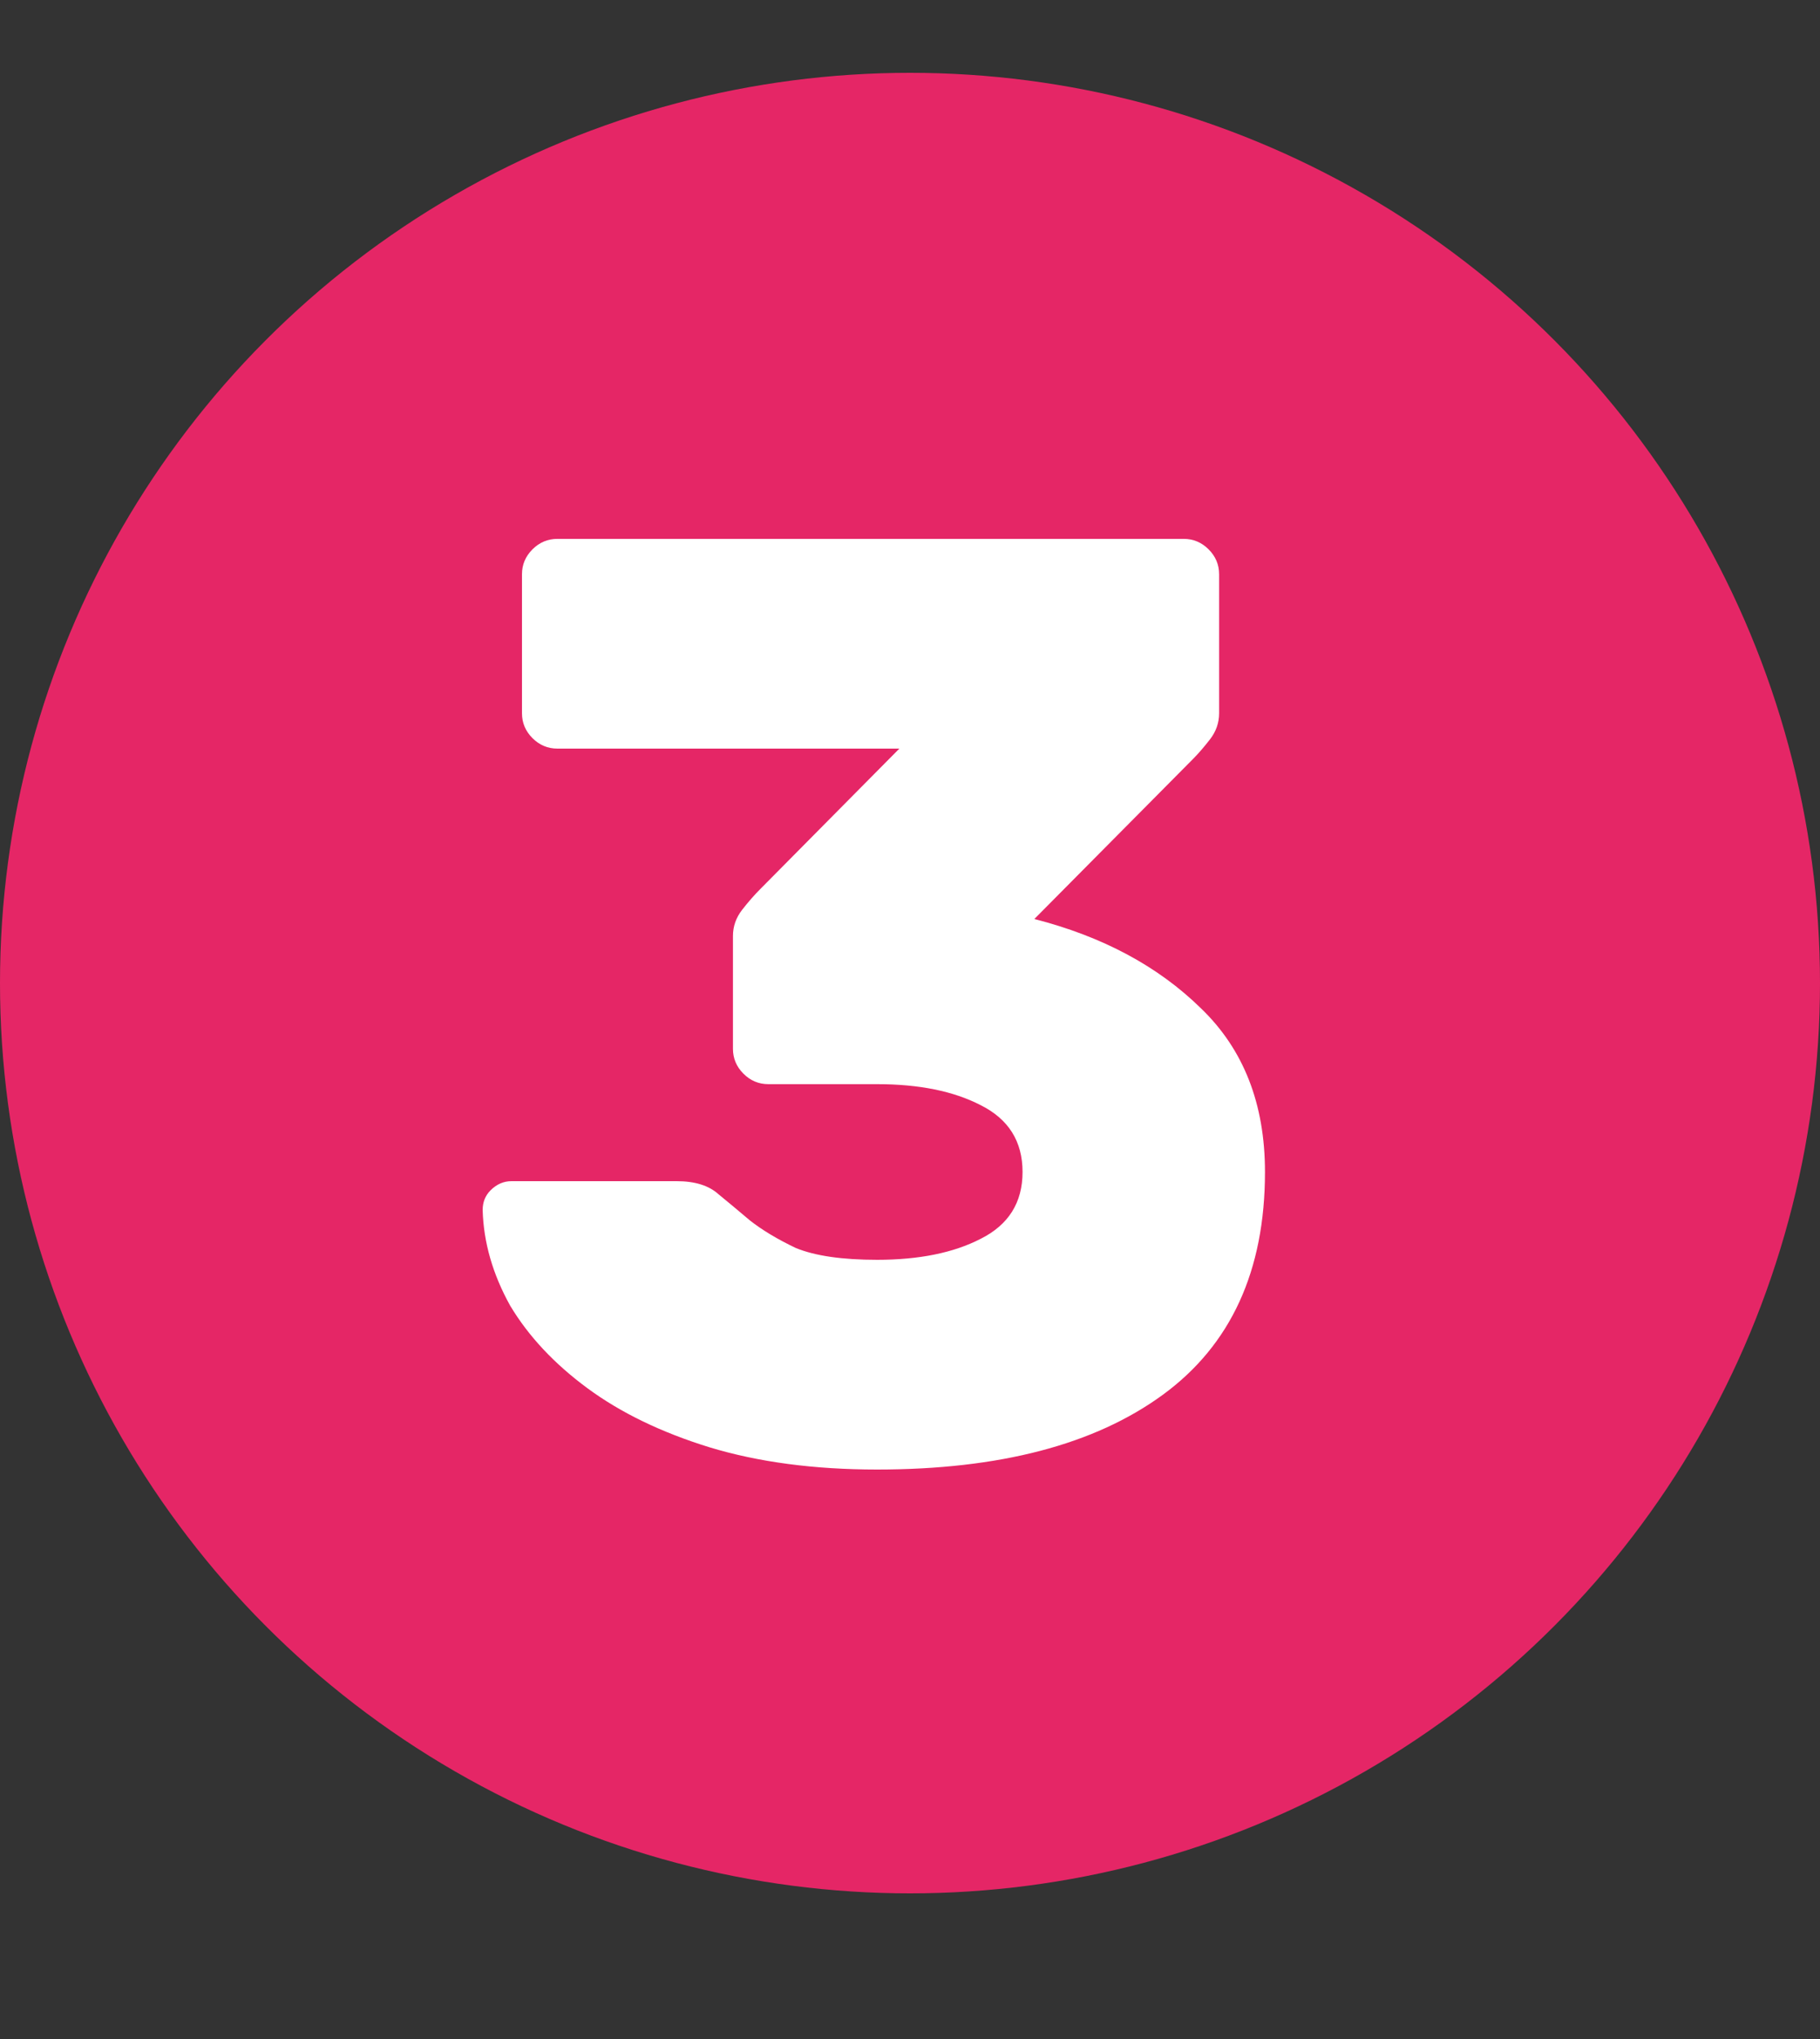
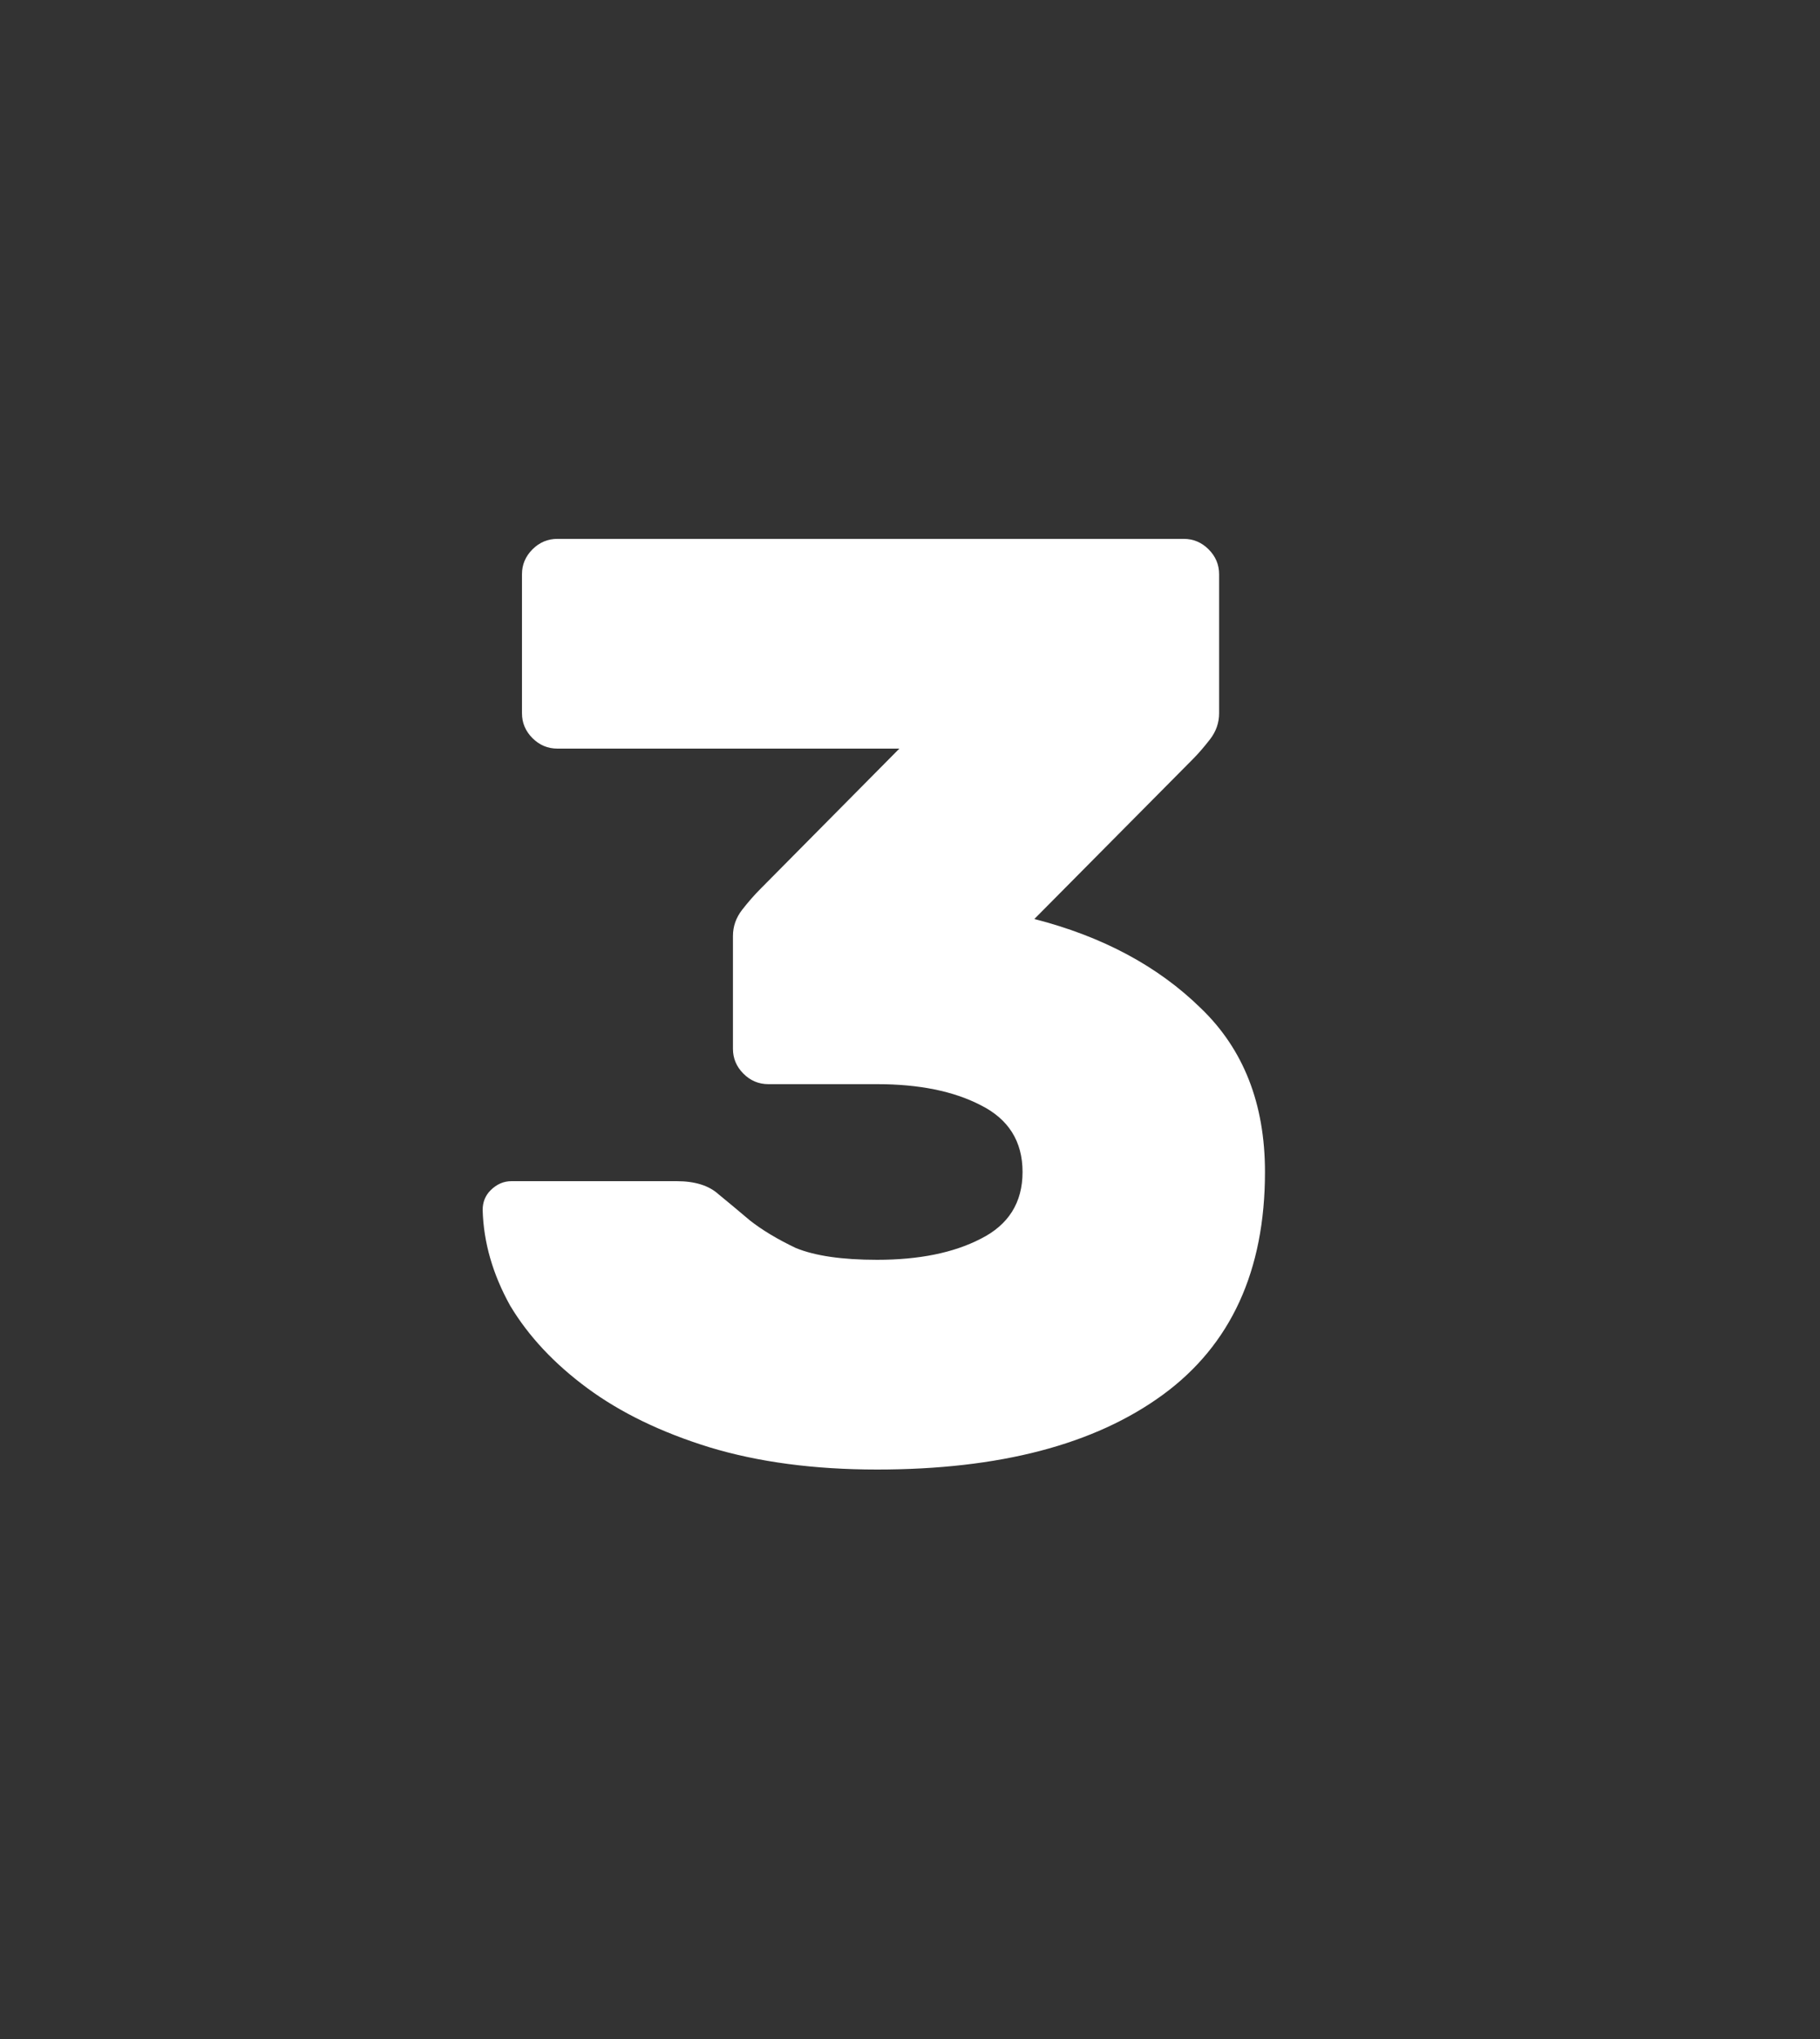
<svg xmlns="http://www.w3.org/2000/svg" width="25" height="28" viewBox="0 0 25 28" fill="none">
  <rect x="0" y="0" width="25" height="28" fill="#333333" stroke="none" />
-   <circle cx="12.5" cy="13.5" r="12.5" fill="#E52666" />
  <path d="M16.26 7.4C16.392 7.4 16.506 7.448 16.602 7.544C16.698 7.64 16.746 7.754 16.746 7.886V9.794C16.746 9.926 16.704 10.046 16.62 10.154C16.536 10.262 16.458 10.352 16.386 10.424L14.208 12.62C15.144 12.86 15.906 13.268 16.494 13.844C17.082 14.408 17.376 15.158 17.376 16.094C17.376 17.45 16.908 18.47 15.972 19.154C15.036 19.838 13.728 20.18 12.048 20.18C11.184 20.18 10.416 20.078 9.744 19.874C9.084 19.67 8.526 19.4 8.07 19.064C7.614 18.728 7.26 18.35 7.008 17.93C6.768 17.498 6.642 17.06 6.63 16.616C6.63 16.508 6.666 16.418 6.738 16.346C6.822 16.262 6.918 16.22 7.026 16.22H9.294C9.546 16.22 9.738 16.28 9.87 16.4C10.002 16.508 10.146 16.628 10.302 16.76C10.47 16.892 10.68 17.018 10.932 17.138C11.196 17.246 11.568 17.3 12.048 17.3C12.624 17.3 13.098 17.204 13.47 17.012C13.854 16.82 14.046 16.514 14.046 16.094C14.046 15.674 13.854 15.368 13.47 15.176C13.098 14.984 12.624 14.888 12.048 14.888H10.554C10.422 14.888 10.308 14.84 10.212 14.744C10.116 14.648 10.068 14.534 10.068 14.402V12.854C10.068 12.722 10.11 12.602 10.194 12.494C10.278 12.386 10.362 12.29 10.446 12.206L12.354 10.28H7.656C7.524 10.28 7.41 10.232 7.314 10.136C7.218 10.04 7.17 9.926 7.17 9.794V7.886C7.17 7.754 7.218 7.64 7.314 7.544C7.41 7.448 7.524 7.4 7.656 7.4H16.26Z" fill="white" />
</svg>